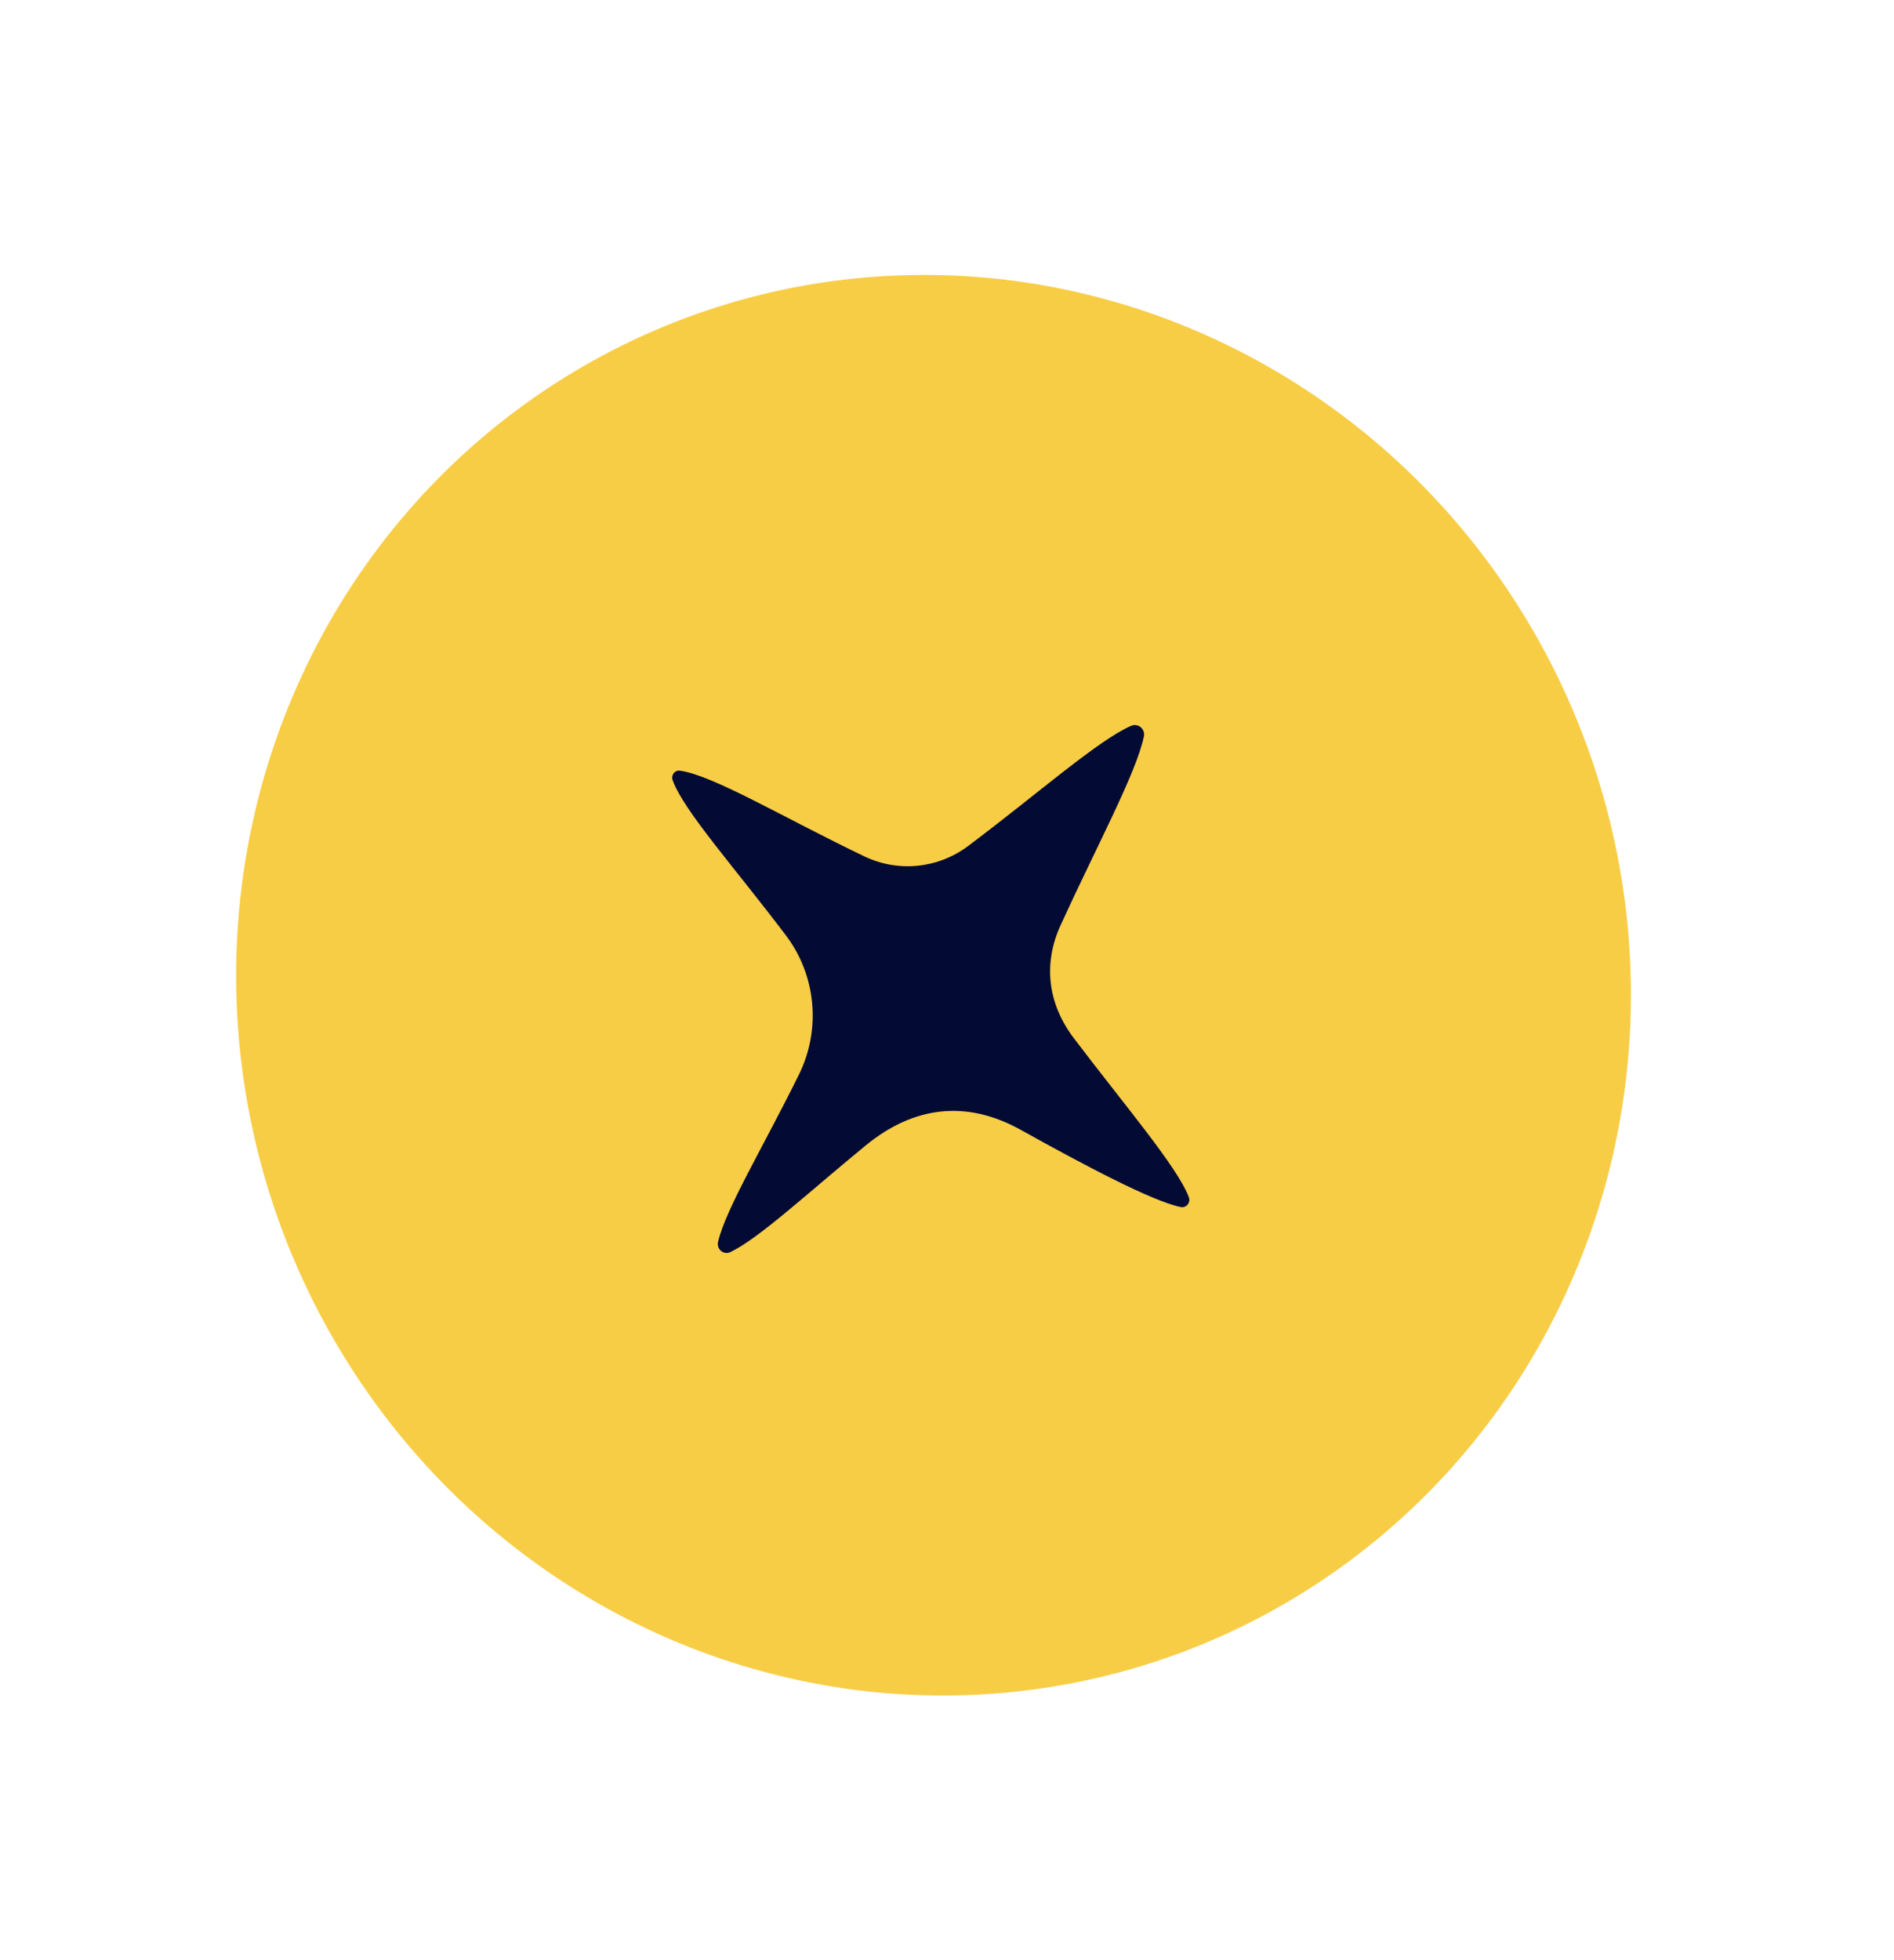
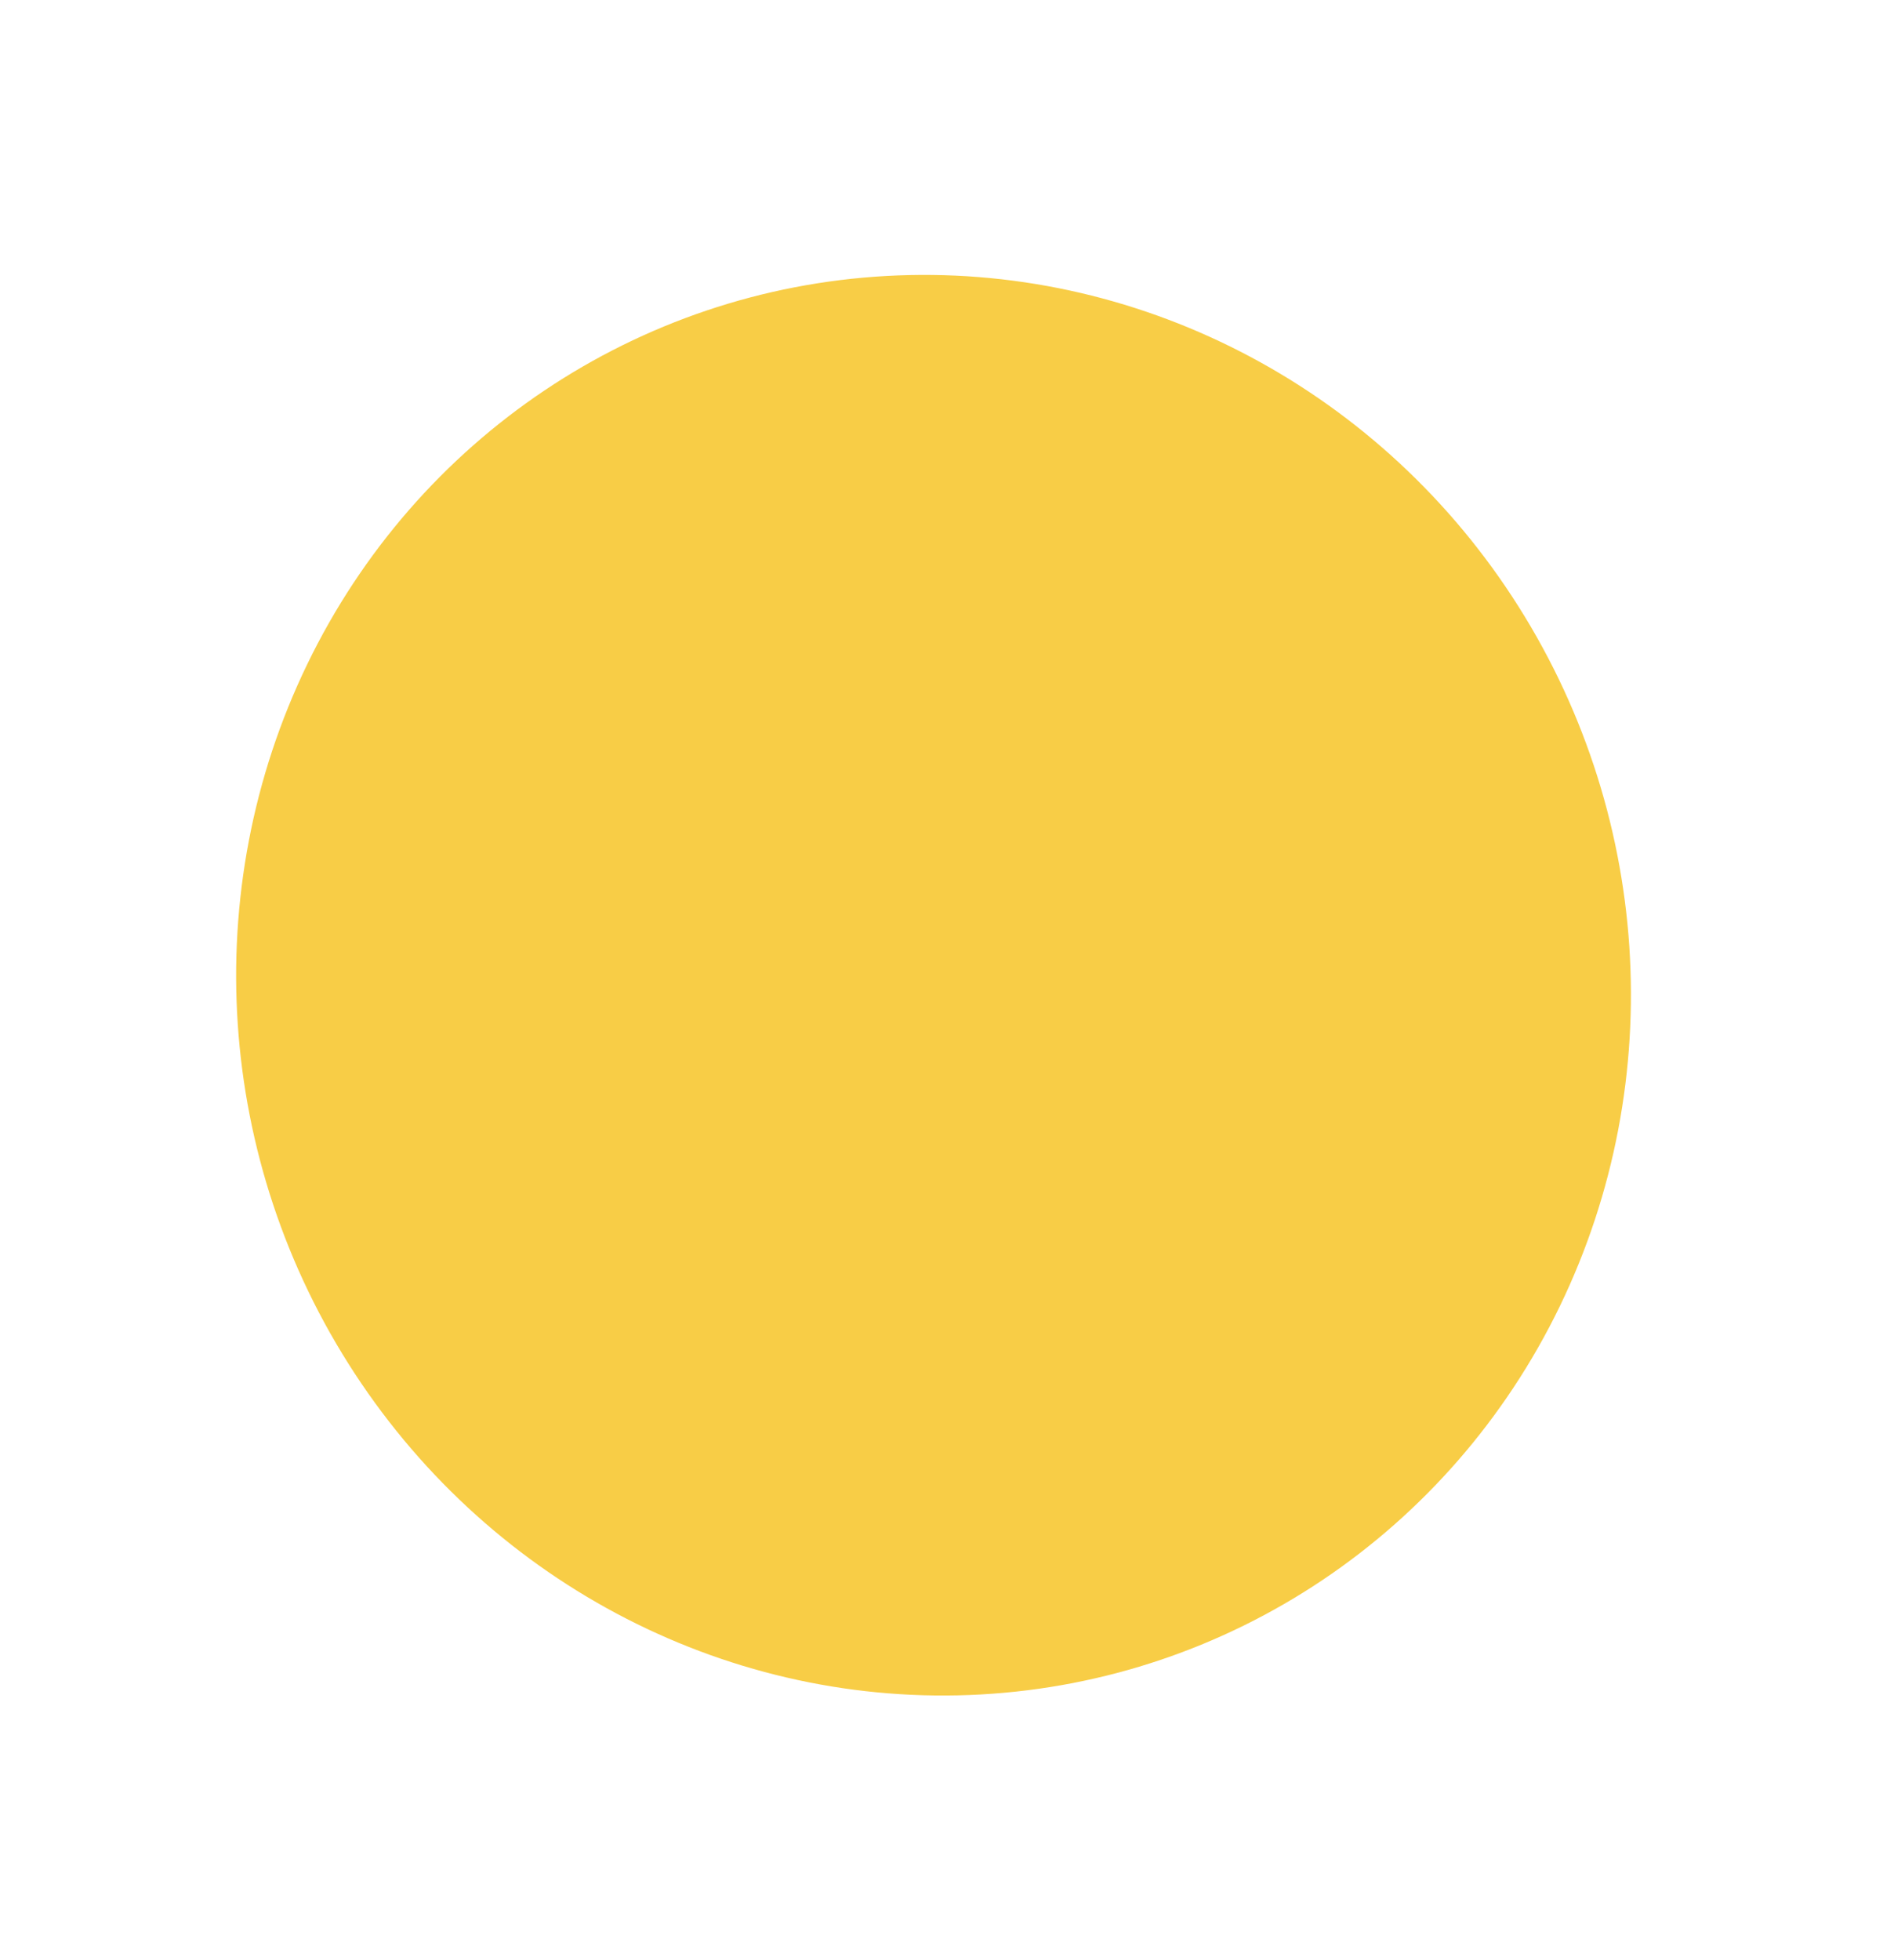
<svg xmlns="http://www.w3.org/2000/svg" width="58" height="60" viewBox="0 0 58 60" fill="none">
  <ellipse cx="21.549" cy="21.55" rx="21.549" ry="21.55" transform="matrix(0.89 0.456 -0.436 0.9 18.805 0.936)" fill="#F8CD46" />
-   <path d="M35.029 22.545C35.029 22.545 35.028 22.546 35.028 22.547C34.801 23.651 33.59 25.89 32.481 28.315C31.932 29.514 32.092 30.733 32.883 31.777C34.449 33.844 36.049 35.711 36.405 36.643C36.468 36.809 36.331 36.983 36.16 36.948C35.303 36.776 33.226 35.68 31.268 34.59C29.604 33.663 27.991 33.849 26.509 35.063C24.751 36.504 23.236 37.914 22.365 38.327C22.161 38.424 21.937 38.238 21.989 38.014C22.222 37.007 23.382 35.091 24.469 32.886C25.146 31.51 24.992 29.859 24.074 28.642C22.513 26.574 20.927 24.807 20.598 23.88C20.544 23.73 20.66 23.57 20.816 23.59C21.822 23.721 23.993 25.027 26.47 26.214C27.507 26.71 28.726 26.587 29.65 25.894C31.772 24.301 33.631 22.654 34.64 22.217C34.852 22.125 35.076 22.316 35.031 22.544C35.031 22.544 35.03 22.545 35.029 22.545V22.545Z" fill="#030B34" />
</svg>